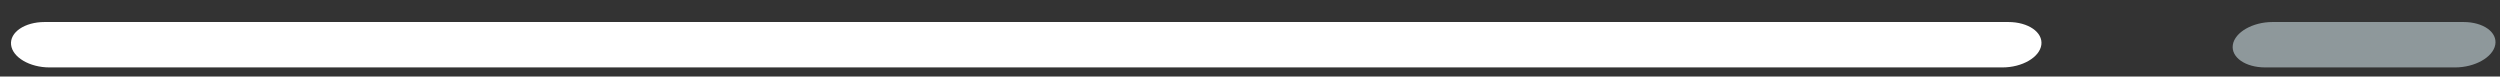
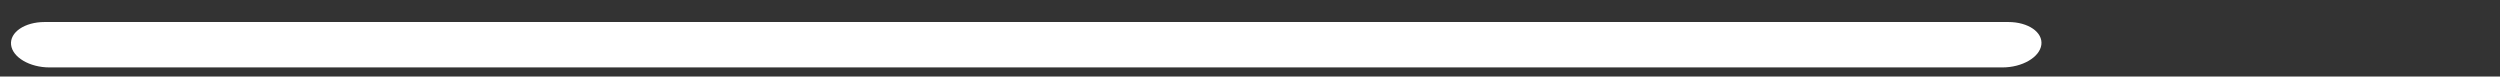
<svg xmlns="http://www.w3.org/2000/svg" width="98" height="3" viewBox="0 0 98 3" fill="none">
  <rect x="0" y="0" width="98" height="3" fill="#333333" stroke="none" />
  <path d="M1.75 0.863H78.725C79.507 0.863 80.087 1.264 80.021 1.756C79.955 2.246 79.272 2.643 78.493 2.643H1.94C1.163 2.643 0.488 2.246 0.434 1.756C0.379 1.264 0.968 0.863 1.75 0.863Z" fill="white" />
-   <path d="M96.237 2.643H88.796C88.019 2.643 87.45 2.246 87.527 1.756C87.605 1.264 88.302 0.863 89.084 0.863H96.567C97.349 0.863 97.906 1.264 97.814 1.756C97.721 2.246 97.016 2.643 96.237 2.643Z" fill="#8E989B" />
</svg>